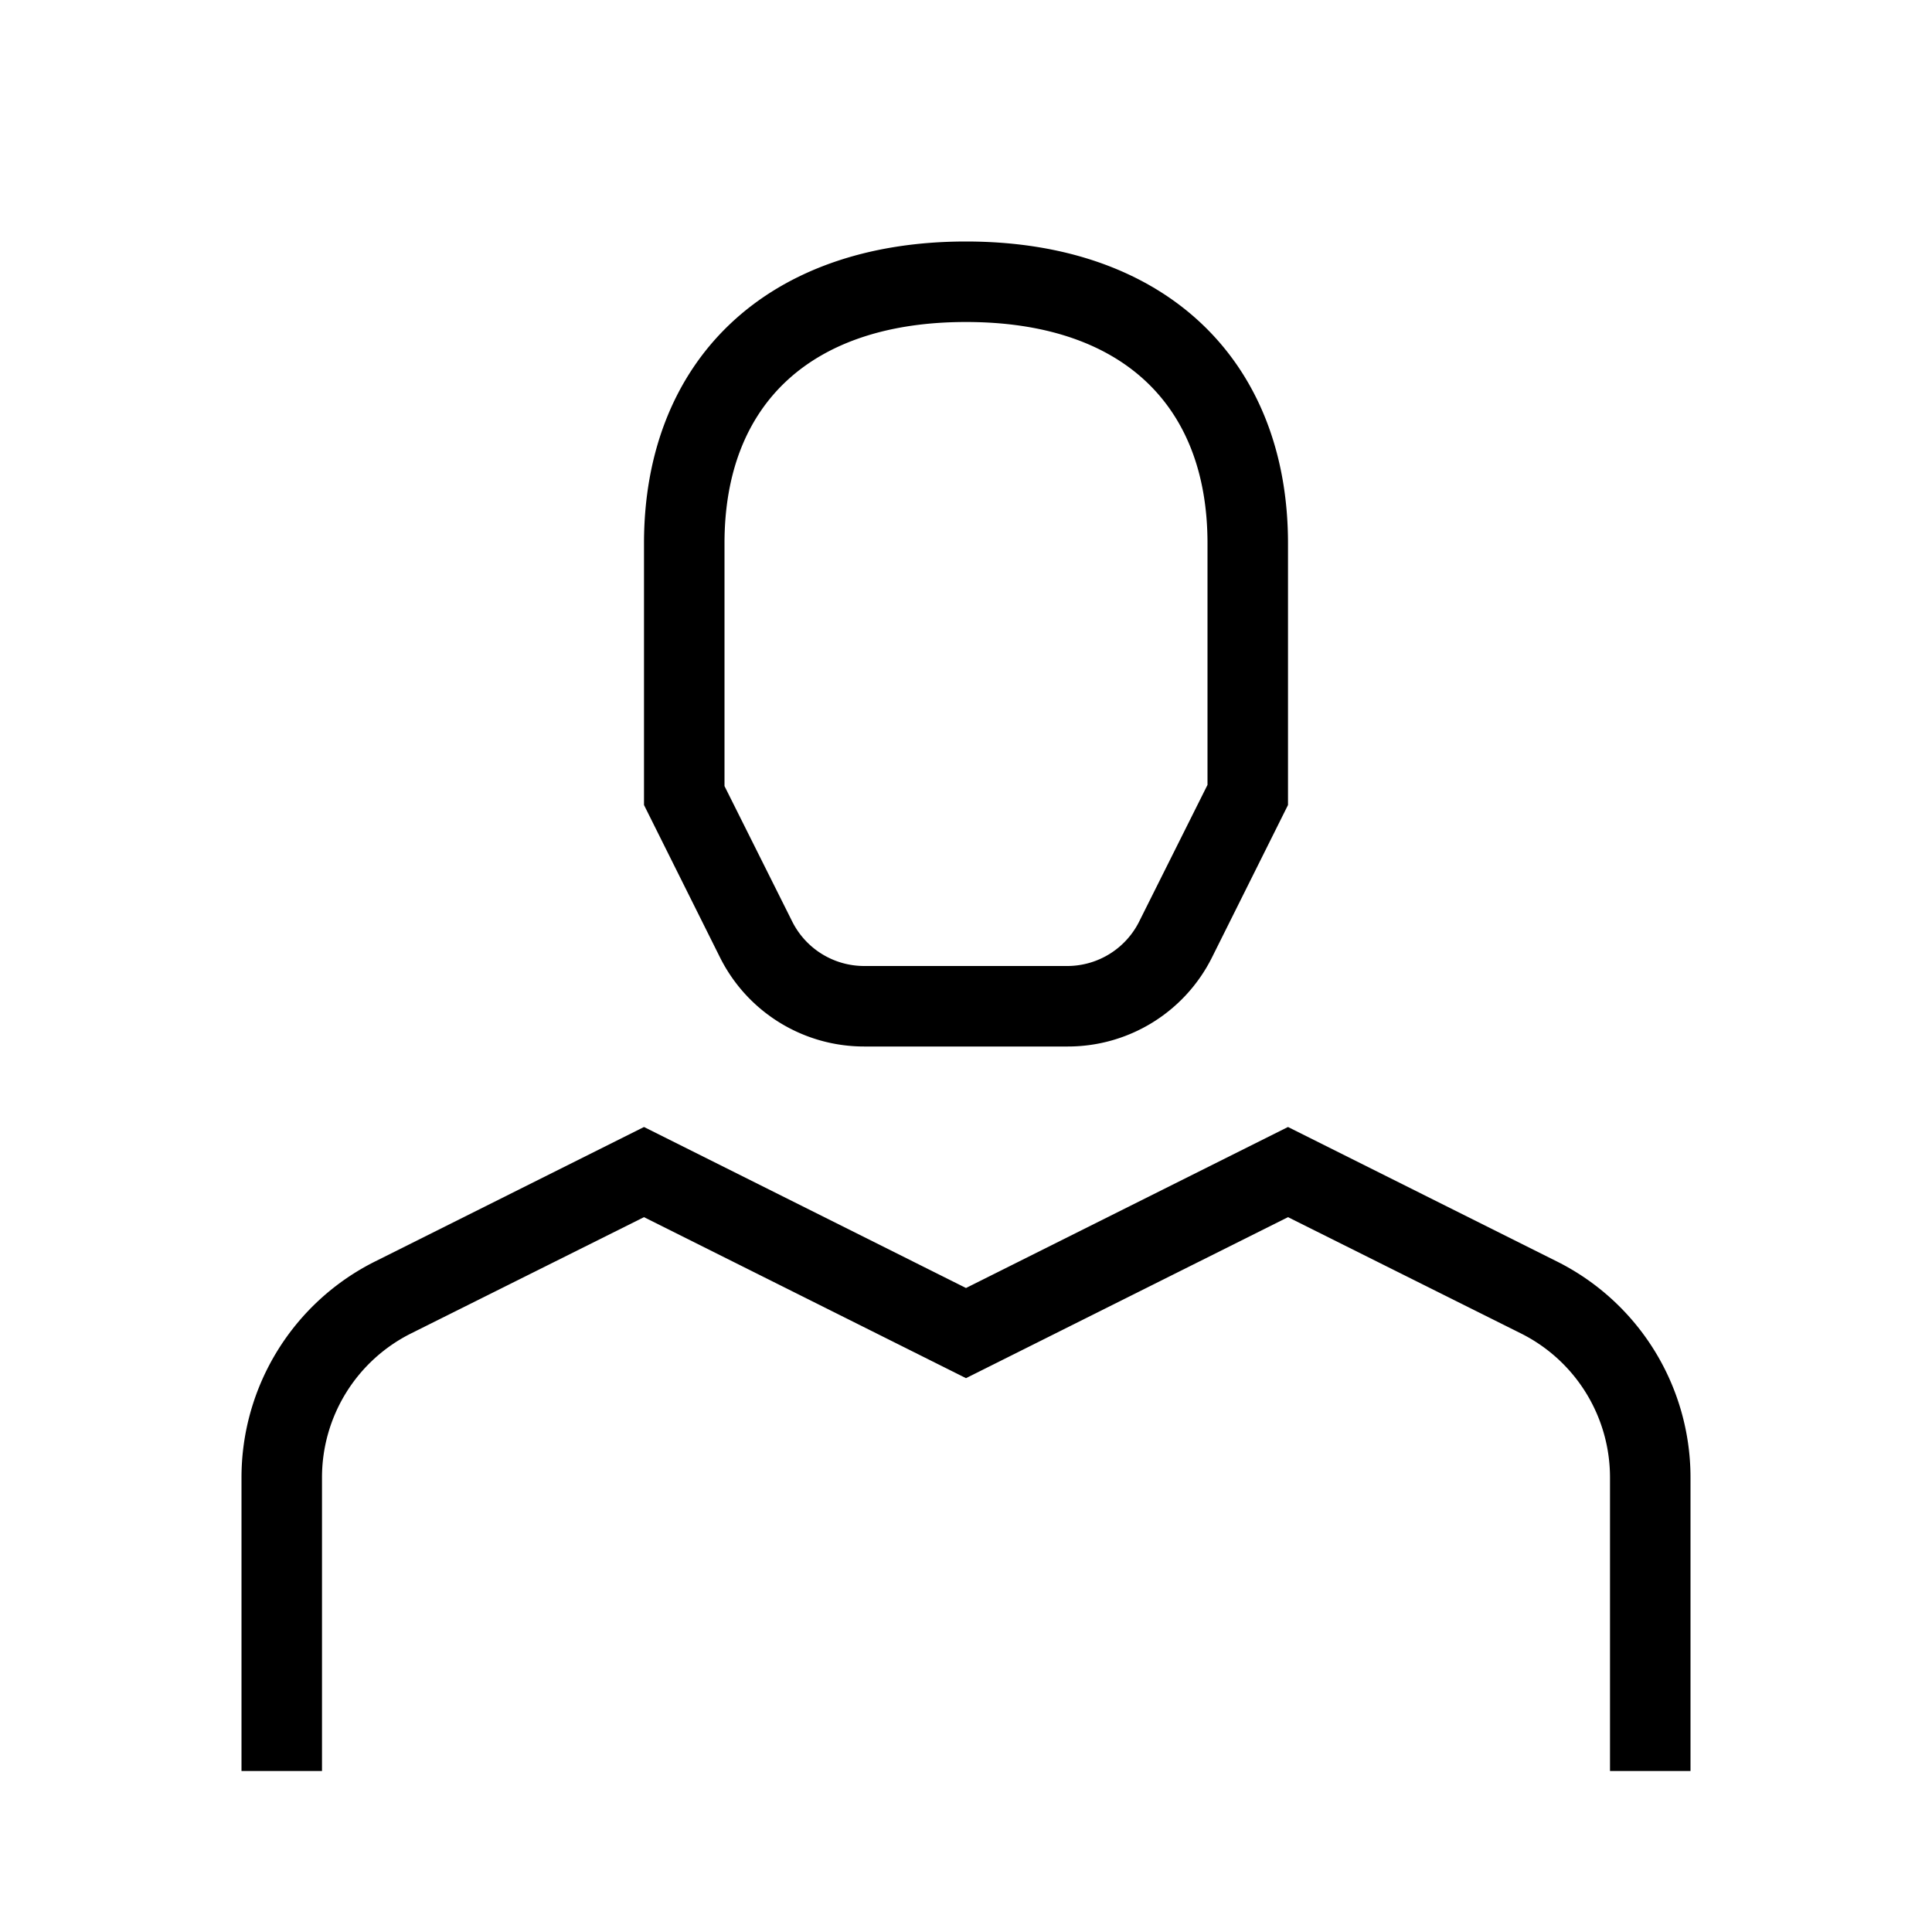
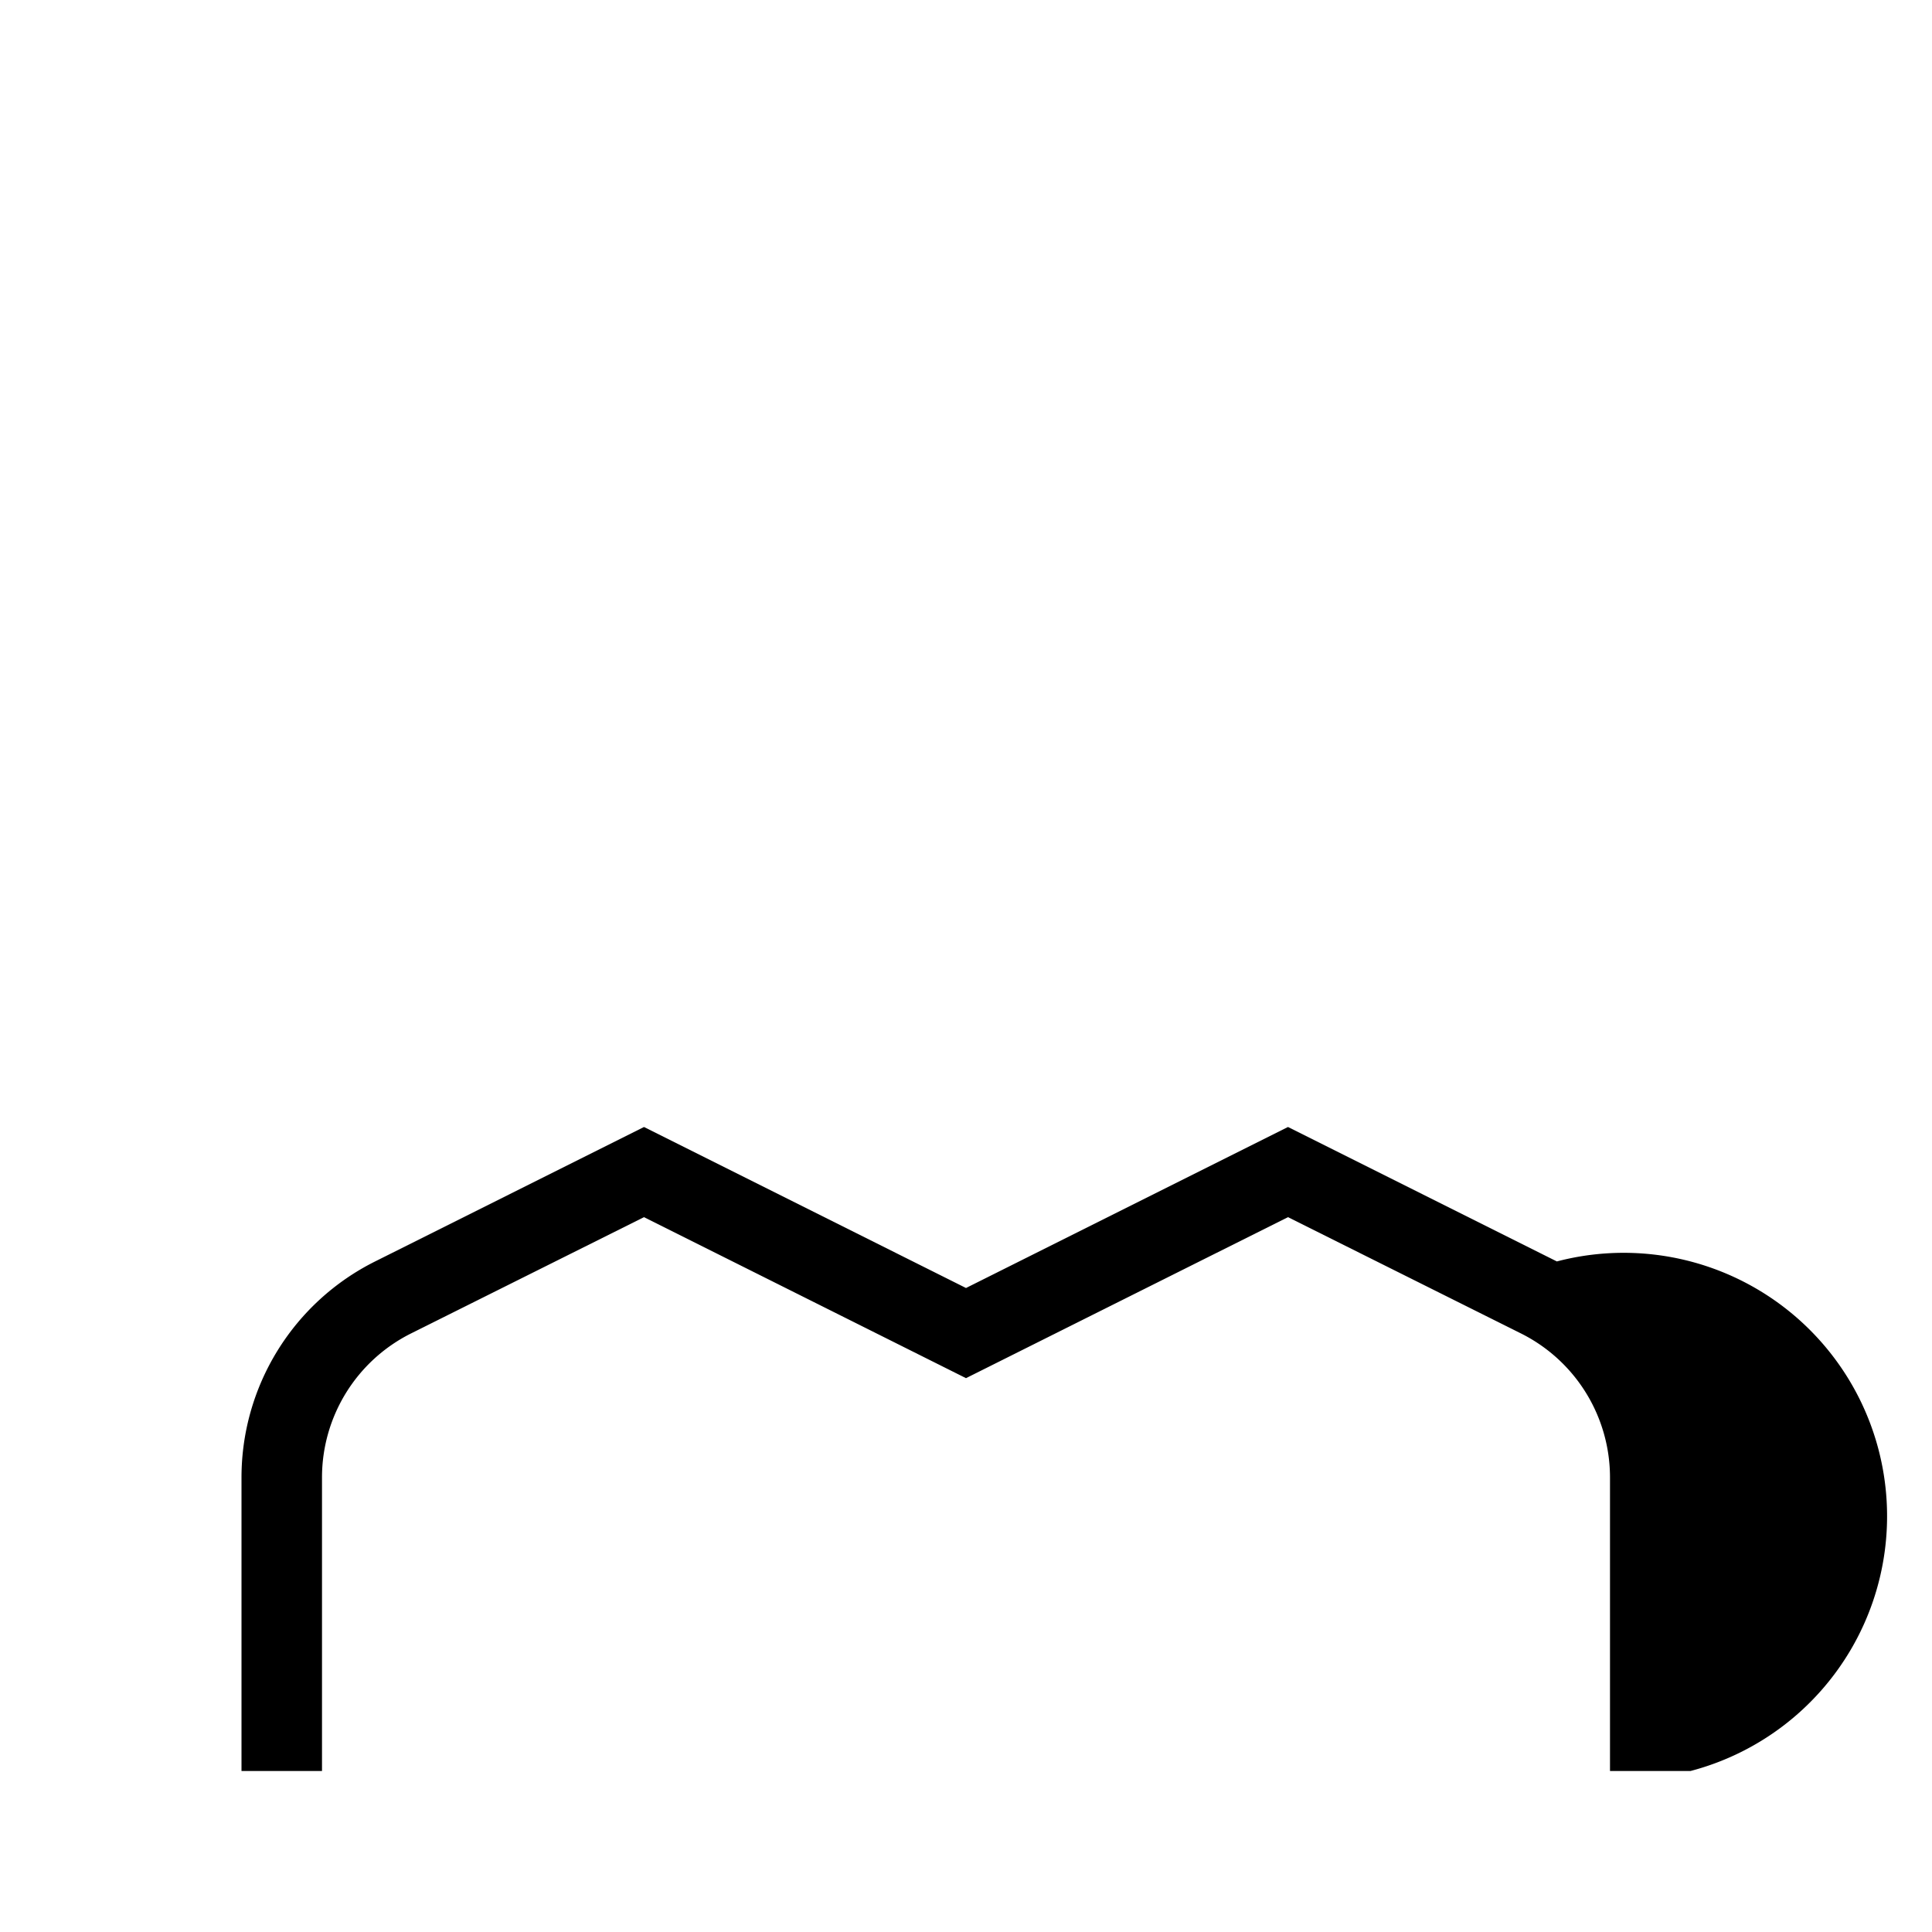
<svg xmlns="http://www.w3.org/2000/svg" width="48" height="48" viewBox="0 0 48 48">
  <title>people___profile_48_outline</title>
-   <path d="M21.47,26h5.06a4,4,0,0,0,3.58-2.21L32,20V13.5C32,9,29,6,24,6s-8,3-8,7.5V20l1.89,3.79A4,4,0,0,0,21.47,26ZM18,13.5C18,10,20.19,8,24,8s6,2,6,5.5v6l-1.68,3.36A2,2,0,0,1,26.53,24H21.47a2,2,0,0,1-1.79-1.11L18,19.53Z" />
-   <path d="M38.68,31.34,32,28l-8,4-8-4L9.32,31.34A6,6,0,0,0,6,36.71V44H8V36.71a4,4,0,0,1,2.21-3.58L16,30.24l8,4,8-4,5.79,2.89A4,4,0,0,1,40,36.71V44h2V36.71A6,6,0,0,0,38.68,31.34Z" />
+   <path d="M38.68,31.34,32,28l-8,4-8-4L9.32,31.34A6,6,0,0,0,6,36.71V44H8V36.71a4,4,0,0,1,2.21-3.58L16,30.24l8,4,8-4,5.79,2.89A4,4,0,0,1,40,36.71V44h2A6,6,0,0,0,38.68,31.34Z" />
</svg>